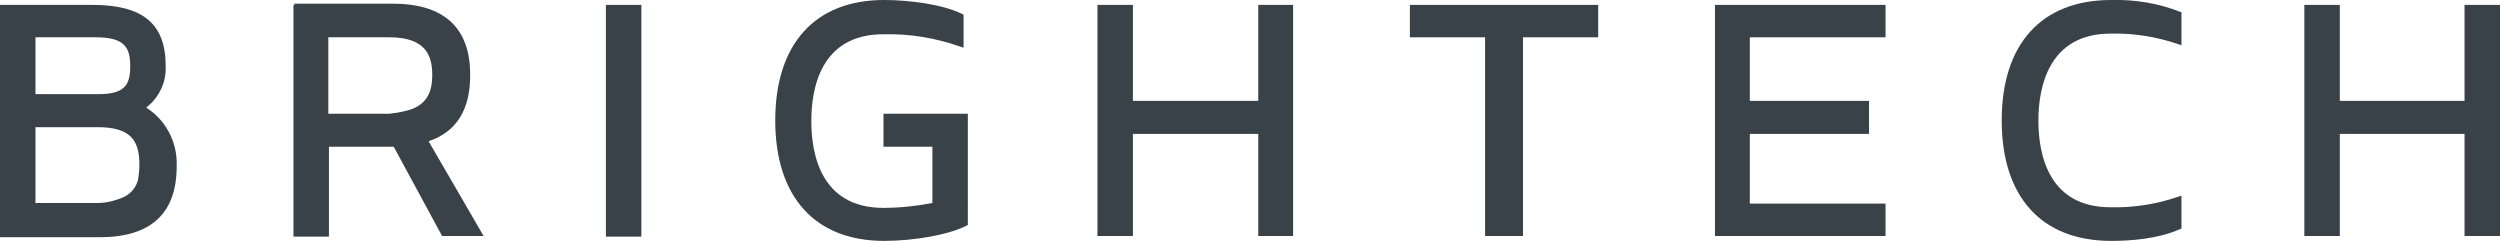
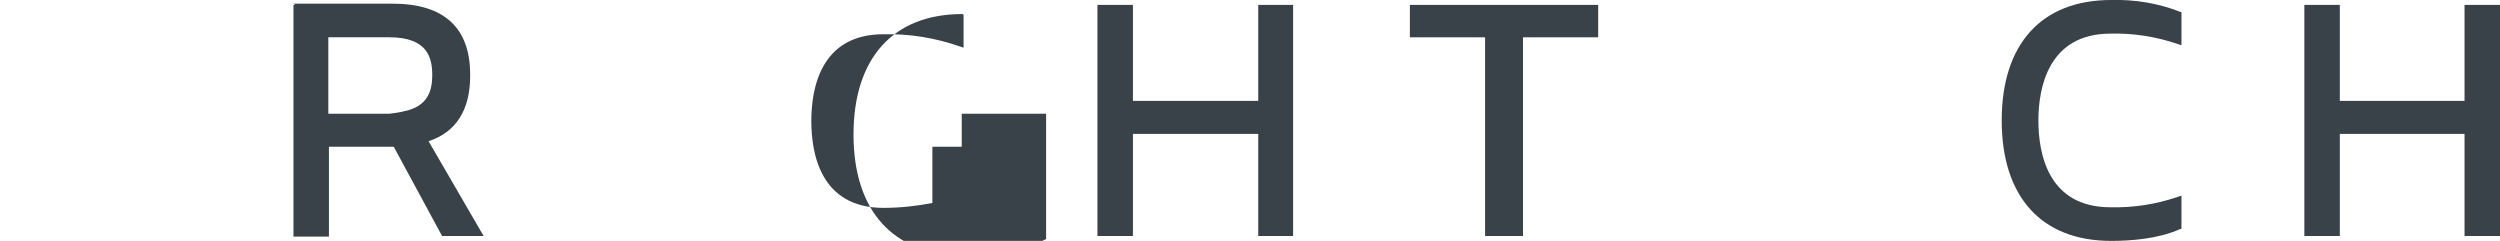
<svg xmlns="http://www.w3.org/2000/svg" version="1.1" id="Layer_1" x="0px" y="0px" viewBox="0 0 408.9 39.4" style="enable-background:new 0 0 408.9 39.4;" xml:space="preserve">
  <style type="text/css">
	.st0{fill:#394149;}
</style>
  <g id="Layer_2_00000018956646924471085830000018331209987449789117_">
    <g id="Layer_1-2">
-       <rect x="99.1" y="0.8" class="st0" width="5.8" height="37.9" />
-       <path class="st0" d="M144.5,24h8v9.2c-2.6,0.5-5.3,0.8-8,0.8c-10.3,0-11.8-8.9-11.8-14.2s1.5-14.2,11.8-14.2    c4.3-0.1,8.5,0.6,12.5,2l0.6,0.2V2.4l-0.2-0.1c-3.2-1.6-8.7-2.3-12.8-2.3c-11.3,0-17.8,7.2-17.8,19.7s6.5,19.7,17.8,19.7    c4.9,0,10.6-1,13.5-2.5l0.2-0.1V18.6h-13.8V24z" />
+       <path class="st0" d="M144.5,24h8v9.2c-2.6,0.5-5.3,0.8-8,0.8c-10.3,0-11.8-8.9-11.8-14.2s1.5-14.2,11.8-14.2    c4.3-0.1,8.5,0.6,12.5,2l0.6,0.2V2.4l-0.2-0.1c-11.3,0-17.8,7.2-17.8,19.7s6.5,19.7,17.8,19.7    c4.9,0,10.6-1,13.5-2.5l0.2-0.1V18.6h-13.8V24z" />
      <polygon class="st0" points="205.8,16.5 185.3,16.5 185.3,0.8 179.5,0.8 179.5,38.6 185.3,38.6 185.3,21.9 205.8,21.9 205.8,38.6     211.5,38.6 211.5,0.8 205.8,0.8   " />
      <polygon class="st0" points="230.6,6.1 242.9,6.1 242.9,38.6 249.1,38.6 249.1,6.1 261.4,6.1 261.4,0.8 230.6,0.8   " />
-       <polygon class="st0" points="280.5,38.6 308.4,38.6 308.4,33.3 286.2,33.3 286.2,21.9 305.7,21.9 305.7,16.5 286.2,16.5     286.2,6.1 308.4,6.1 308.4,0.8 280.5,0.8   " />
      <path class="st0" d="M345.3,0c-11.4,0-17.9,7.2-17.9,19.7s6.5,19.7,17.9,19.7c3.1,0,7.6-0.3,11.2-1.9l0.3-0.1V32l-0.6,0.2    c-3.5,1.2-7.3,1.8-11,1.7c-10.3,0-11.8-8.9-11.8-14.2S335,5.5,345.2,5.5c3.7-0.1,7.5,0.5,11,1.7l0.6,0.2V2l-0.3-0.1    C352.9,0.5,349.1-0.1,345.3,0z" />
      <polygon class="st0" points="403.1,0.8 403.1,16.5 382.7,16.5 382.7,0.8 376.9,0.8 376.9,38.6 382.7,38.6 382.7,21.9 403.1,21.9     403.1,38.6 408.9,38.6 408.9,0.8   " />
-       <path class="st0" d="M28.9,27C28.9,27,28.9,27,28.9,27L28.9,27c0.1-3.8-1.8-7.4-5-9.4c2.1-1.6,3.3-4.1,3.2-6.7l0,0l0,0l0,0    c0,0,0,0,0-0.1c0-6.9-3.7-10-12-10H0V0.8l0,0v37.9l0,0v0.1h16.3c8.4,0,12.6-3.9,12.6-11.6C28.9,27.1,28.9,27.1,28.9,27L28.9,27z     M21.3,10.8c0,3-0.8,4.6-5.2,4.6H5.8V6.1h9.9C20.4,6.1,21.3,7.8,21.3,10.8z M16,20.8c5.7,0,6.8,2.5,6.8,6.2c0,0.8-0.1,1.6-0.2,2.3    l0,0c-0.3,1.3-1.1,2.3-2.3,2.9c-0.6,0.3-1.3,0.5-2,0.7c-0.8,0.2-1.6,0.3-2.3,0.3H5.8V20.8H16z" />
      <path class="st0" d="M70.1,23.1c4.5-1.5,6.8-5.1,6.8-10.7c0,0,0,0,0-0.1s0-0.1,0-0.1c0-7.7-4.3-11.6-12.7-11.6H48l0.3,0.2H48v37.9    h5.8V24h10.6l7.8,14.4l0.1,0.2h6.8L70.1,23.1z M66.1,18.2c-0.8,0.2-1.6,0.3-2.4,0.4h-10V6.1h10c6.2,0,7,3.3,7,6.2    C70.7,14.8,70,17.4,66.1,18.2L66.1,18.2z" />
    </g>
  </g>
</svg>